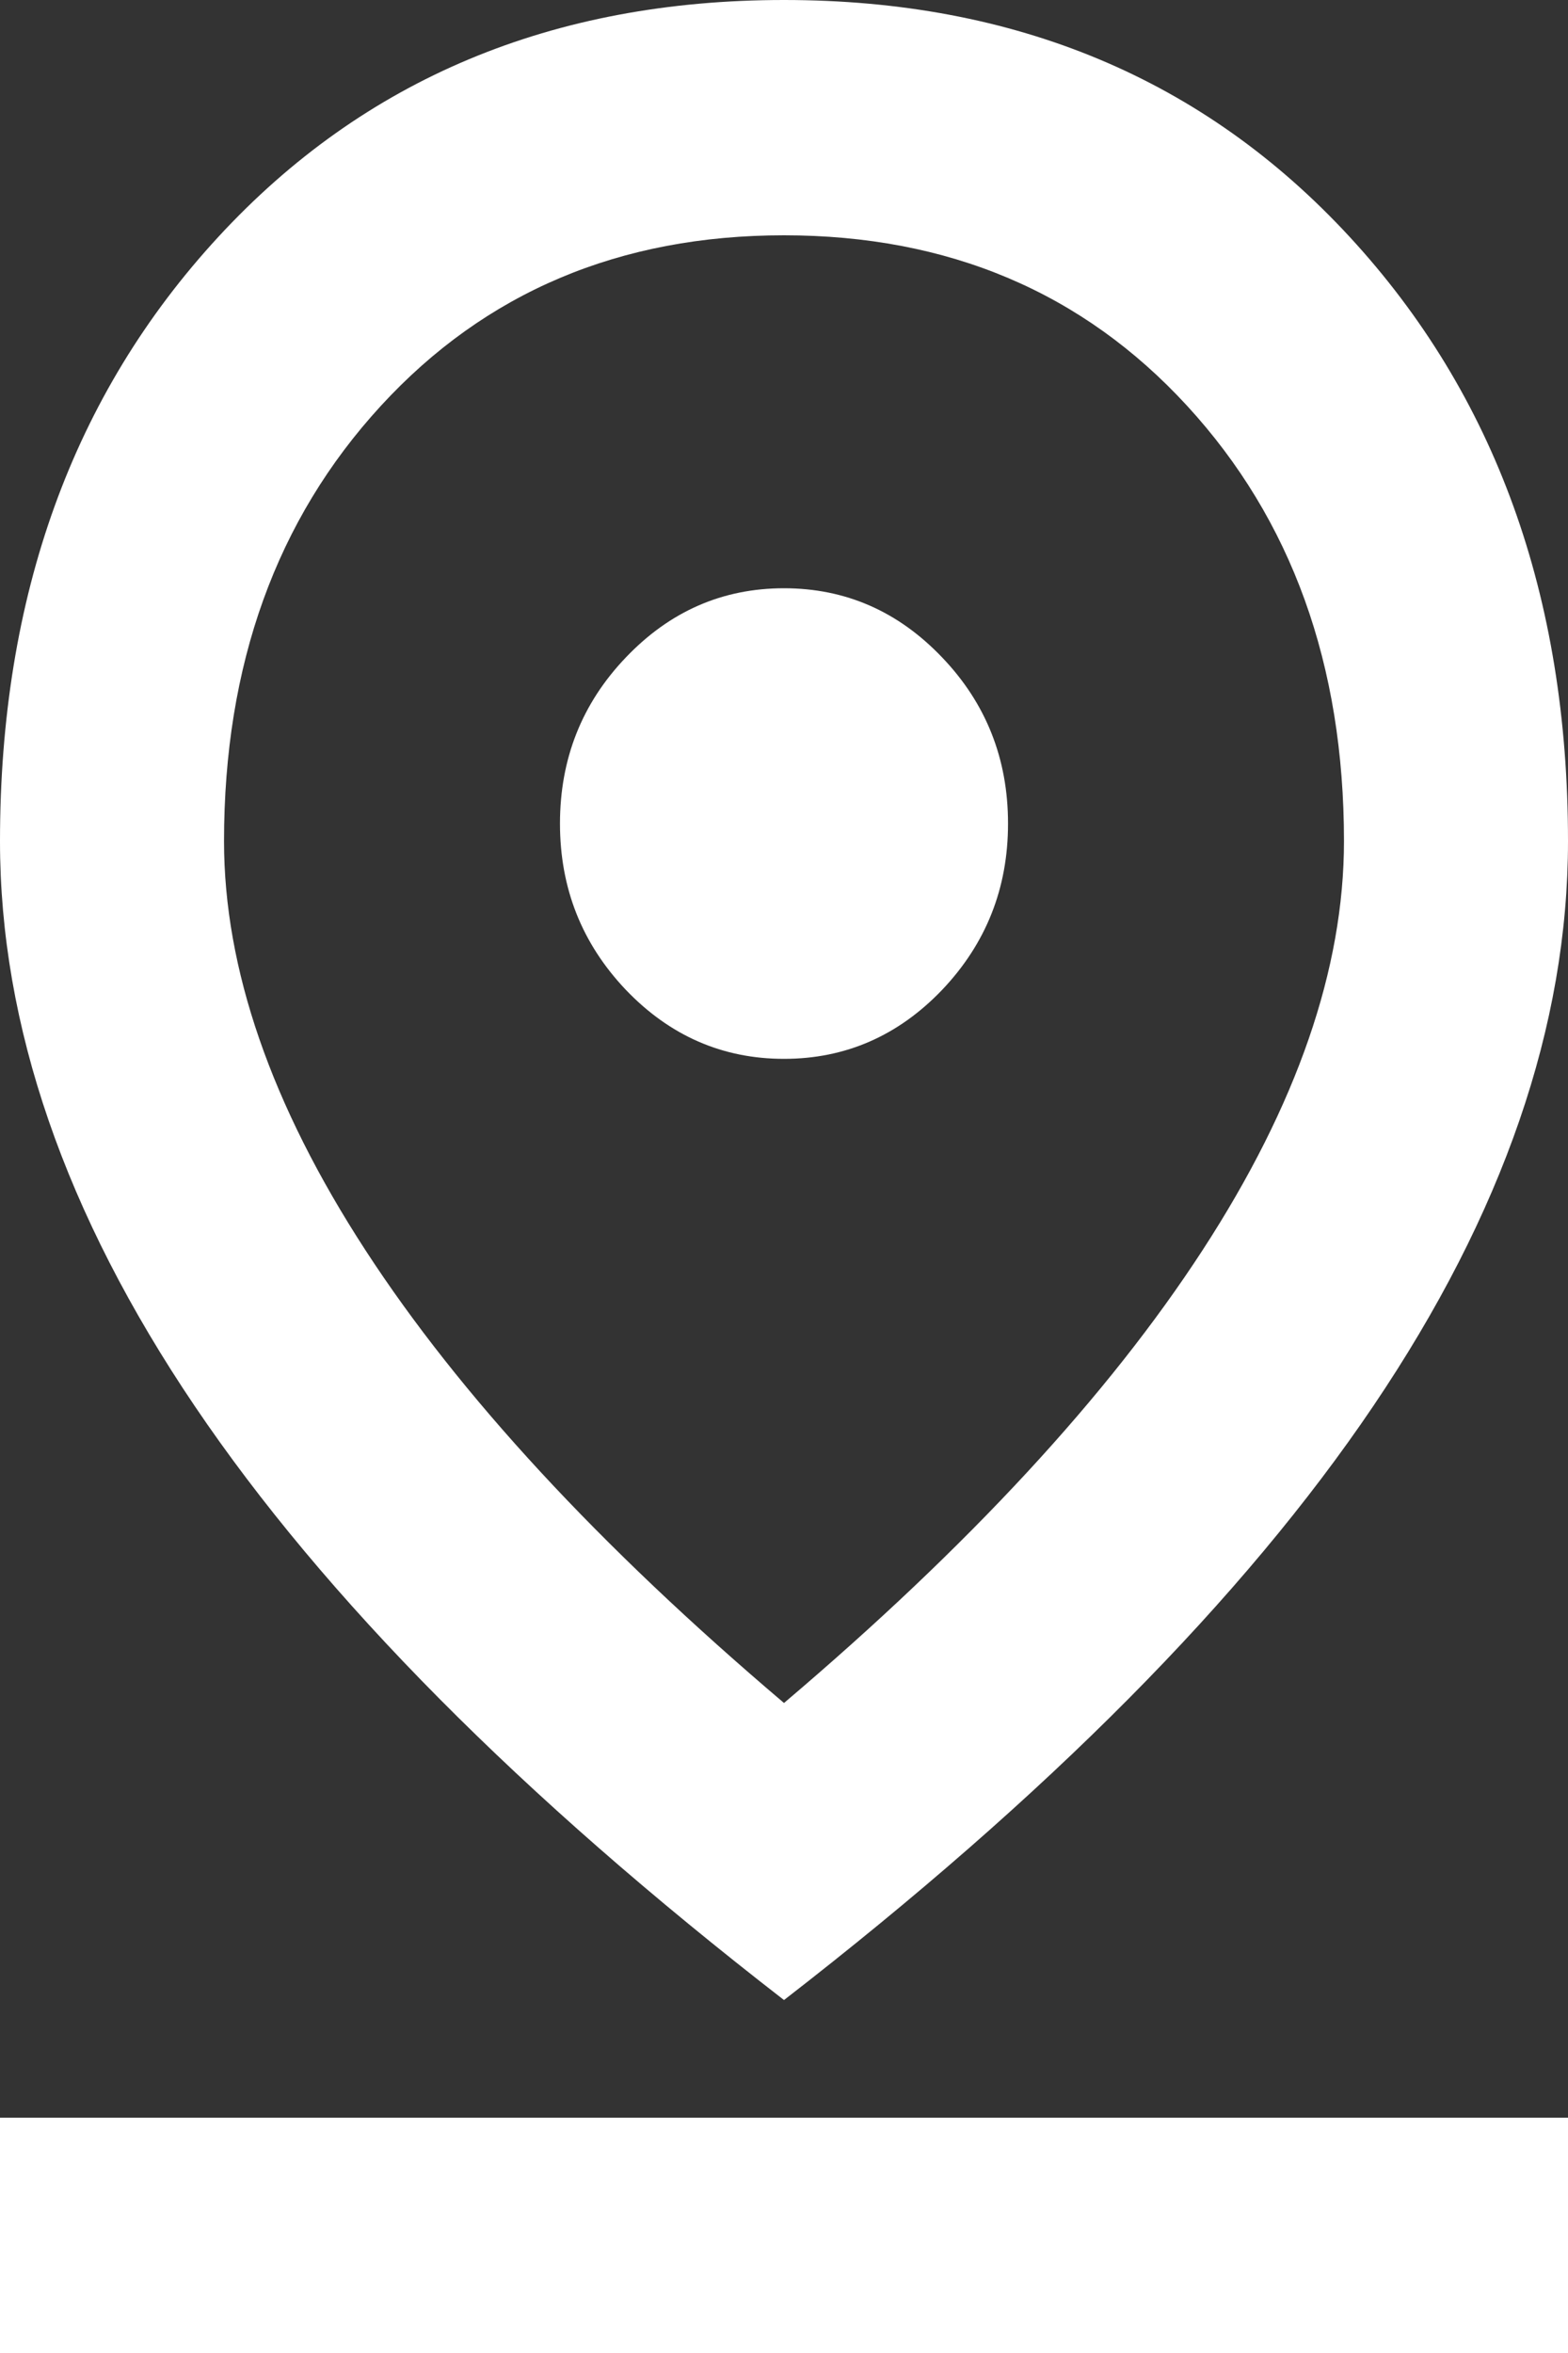
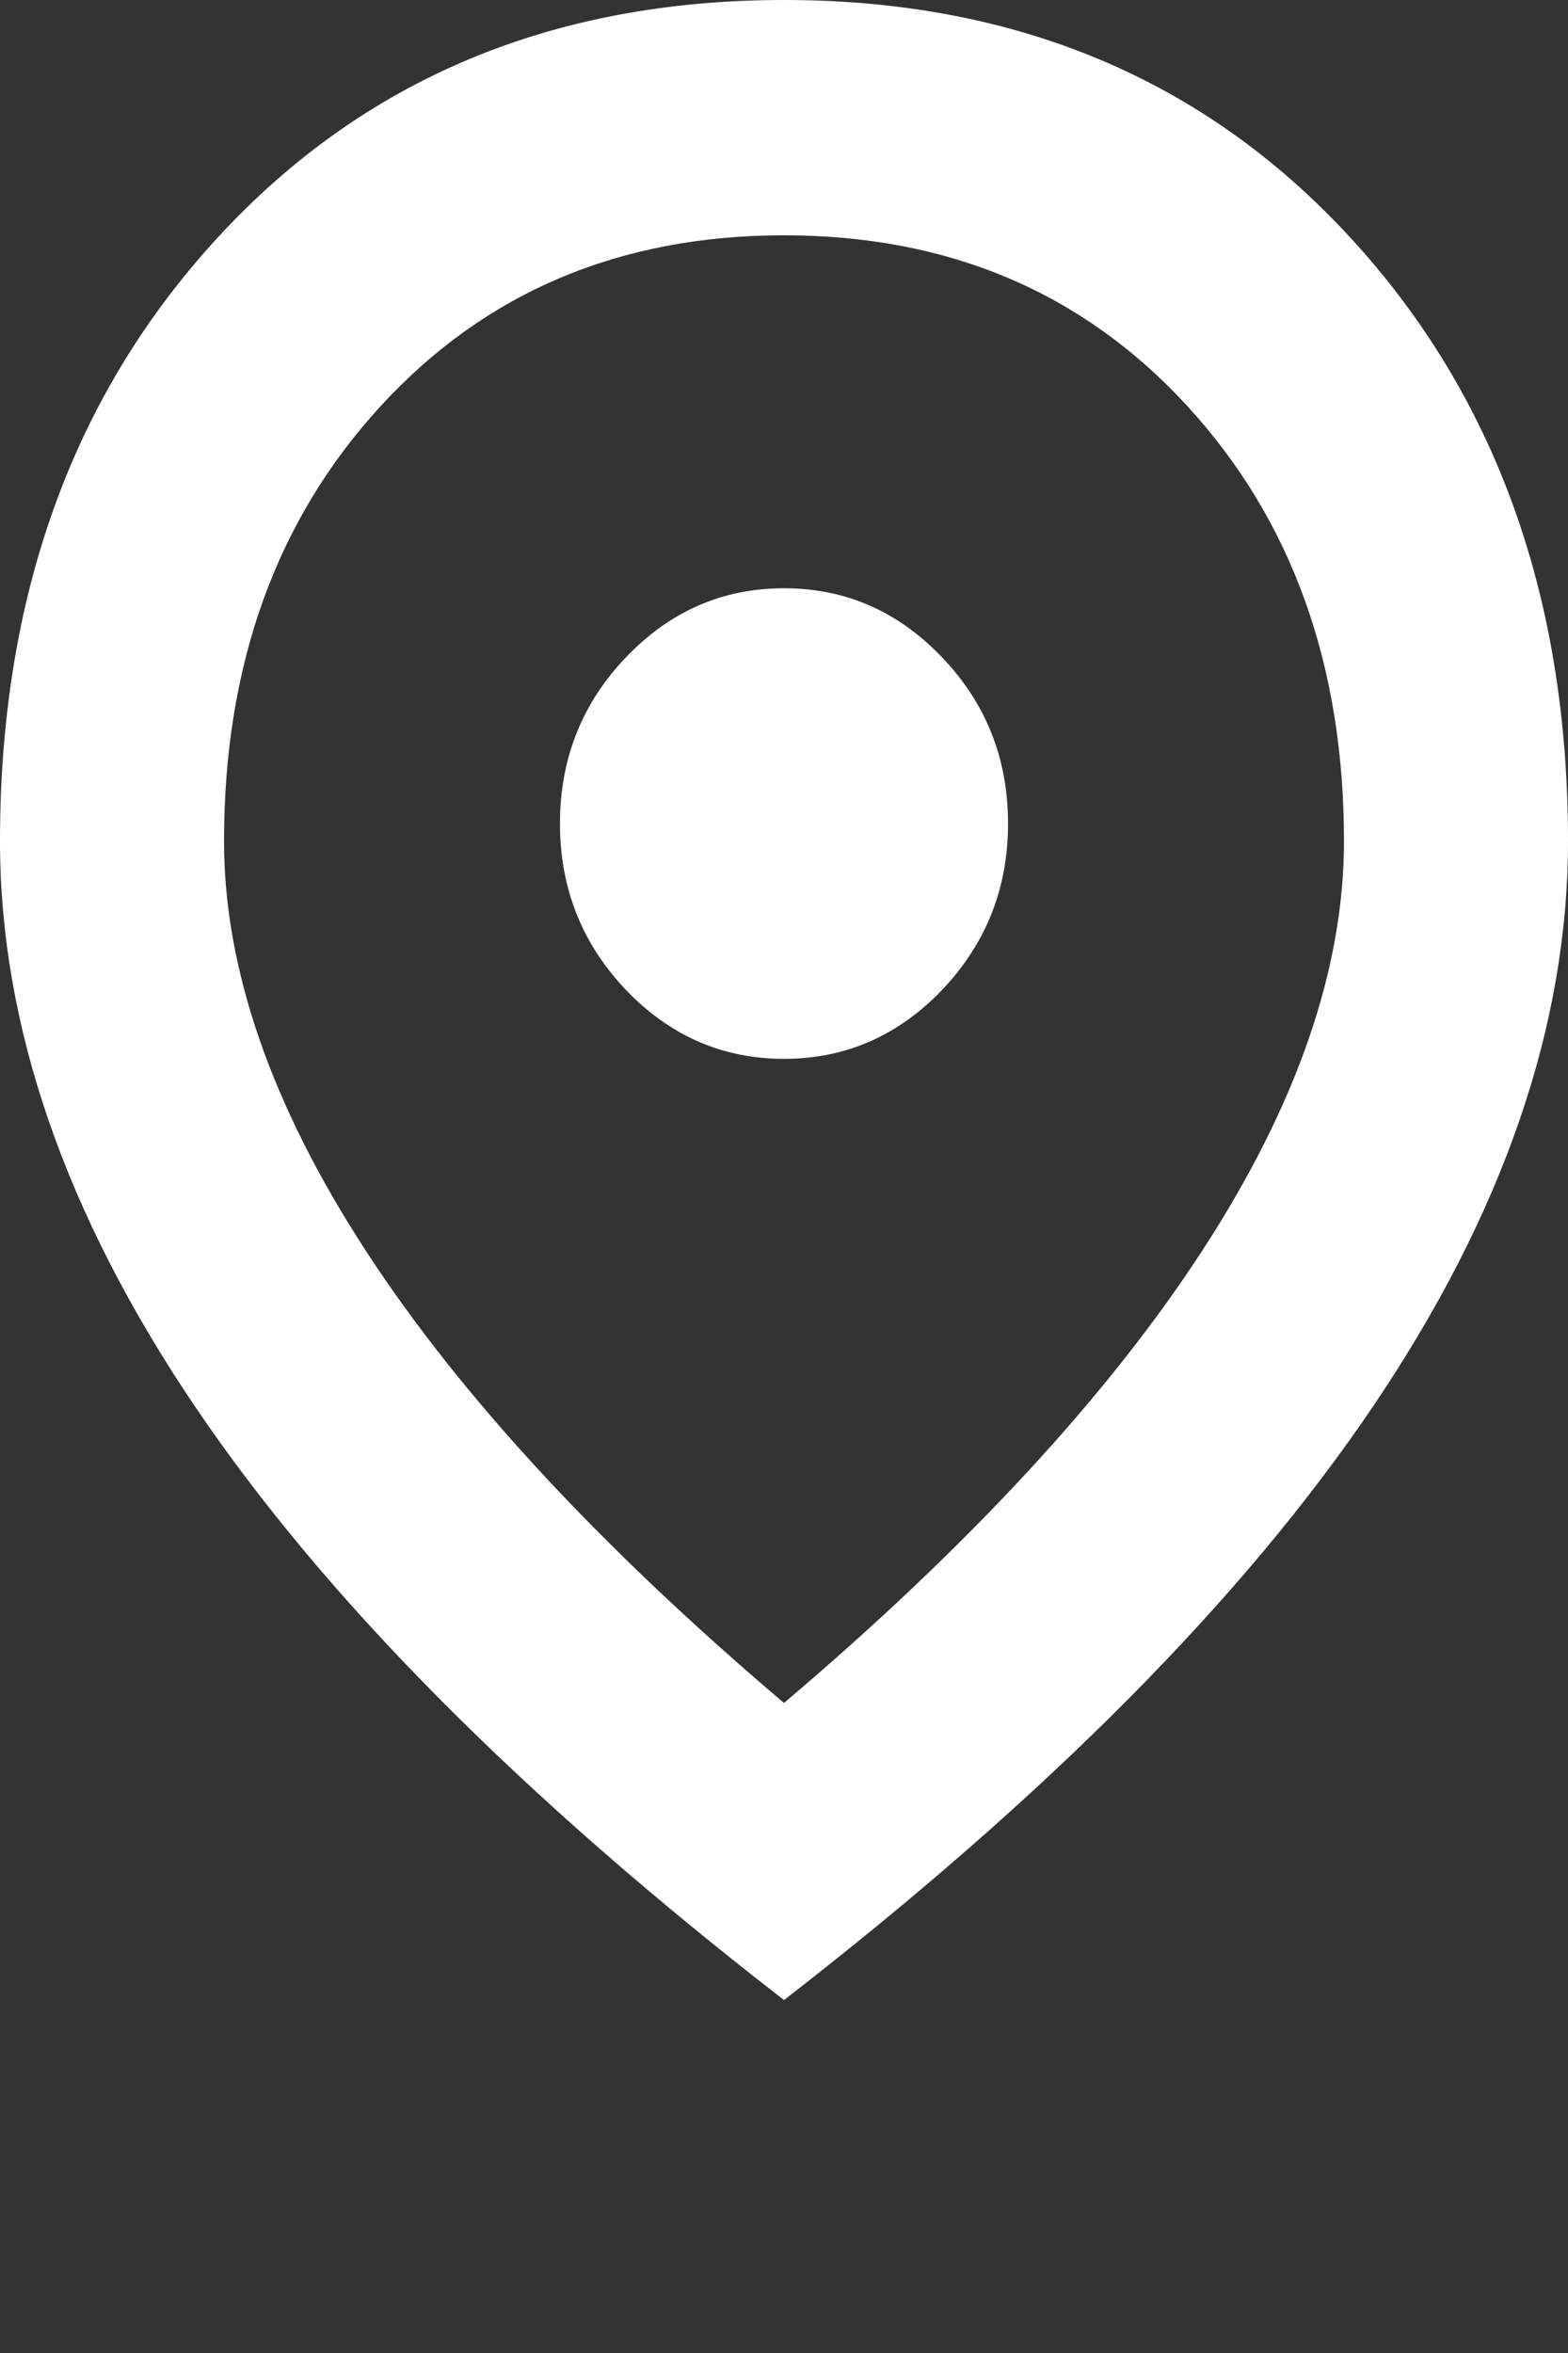
<svg xmlns="http://www.w3.org/2000/svg" width="8" height="12" viewBox="0 0 8 12" fill="none">
  <rect x="0" y="0" width="8" height="12" fill="#333333" stroke="none" />
-   <path d="M4 8.685C4.943 7.885 5.655 7.115 6.136 6.375C6.617 5.635 6.857 4.94 6.857 4.29C6.857 3.39 6.59 2.65 6.057 2.07C5.524 1.49 4.838 1.2 4 1.2C3.162 1.2 2.476 1.49 1.943 2.07C1.41 2.65 1.143 3.39 1.143 4.29C1.143 4.94 1.383 5.635 1.864 6.375C2.345 7.115 3.057 7.885 4 8.685ZM4 10.2C2.657 9.16 1.655 8.15 0.993 7.17C0.331 6.19 0 5.23 0 4.29C0 3.04 0.371 2.013 1.114 1.208C1.857 0.403 2.819 0 4 0C5.181 0 6.143 0.403 6.886 1.208C7.629 2.013 8 3.04 8 4.29C8 5.23 7.669 6.19 7.007 7.17C6.345 8.15 5.343 9.16 4 10.2ZM4 5.4C4.314 5.4 4.583 5.282 4.807 5.048C5.031 4.812 5.143 4.53 5.143 4.2C5.143 3.87 5.031 3.587 4.807 3.353C4.583 3.118 4.314 3 4 3C3.686 3 3.417 3.118 3.193 3.353C2.969 3.587 2.857 3.87 2.857 4.2C2.857 4.53 2.969 4.812 3.193 5.048C3.417 5.282 3.686 5.4 4 5.4ZM0 12V10.8H8V12H0Z" fill="white" />
+   <path d="M4 8.685C4.943 7.885 5.655 7.115 6.136 6.375C6.617 5.635 6.857 4.94 6.857 4.29C6.857 3.39 6.59 2.65 6.057 2.07C5.524 1.49 4.838 1.2 4 1.2C3.162 1.2 2.476 1.49 1.943 2.07C1.41 2.65 1.143 3.39 1.143 4.29C1.143 4.94 1.383 5.635 1.864 6.375C2.345 7.115 3.057 7.885 4 8.685ZM4 10.2C2.657 9.16 1.655 8.15 0.993 7.17C0.331 6.19 0 5.23 0 4.29C0 3.04 0.371 2.013 1.114 1.208C1.857 0.403 2.819 0 4 0C5.181 0 6.143 0.403 6.886 1.208C7.629 2.013 8 3.04 8 4.29C8 5.23 7.669 6.19 7.007 7.17C6.345 8.15 5.343 9.16 4 10.2ZM4 5.4C4.314 5.4 4.583 5.282 4.807 5.048C5.031 4.812 5.143 4.53 5.143 4.2C5.143 3.87 5.031 3.587 4.807 3.353C4.583 3.118 4.314 3 4 3C3.686 3 3.417 3.118 3.193 3.353C2.969 3.587 2.857 3.87 2.857 4.2C2.857 4.53 2.969 4.812 3.193 5.048C3.417 5.282 3.686 5.4 4 5.4ZM0 12V10.8H8H0Z" fill="white" />
</svg>